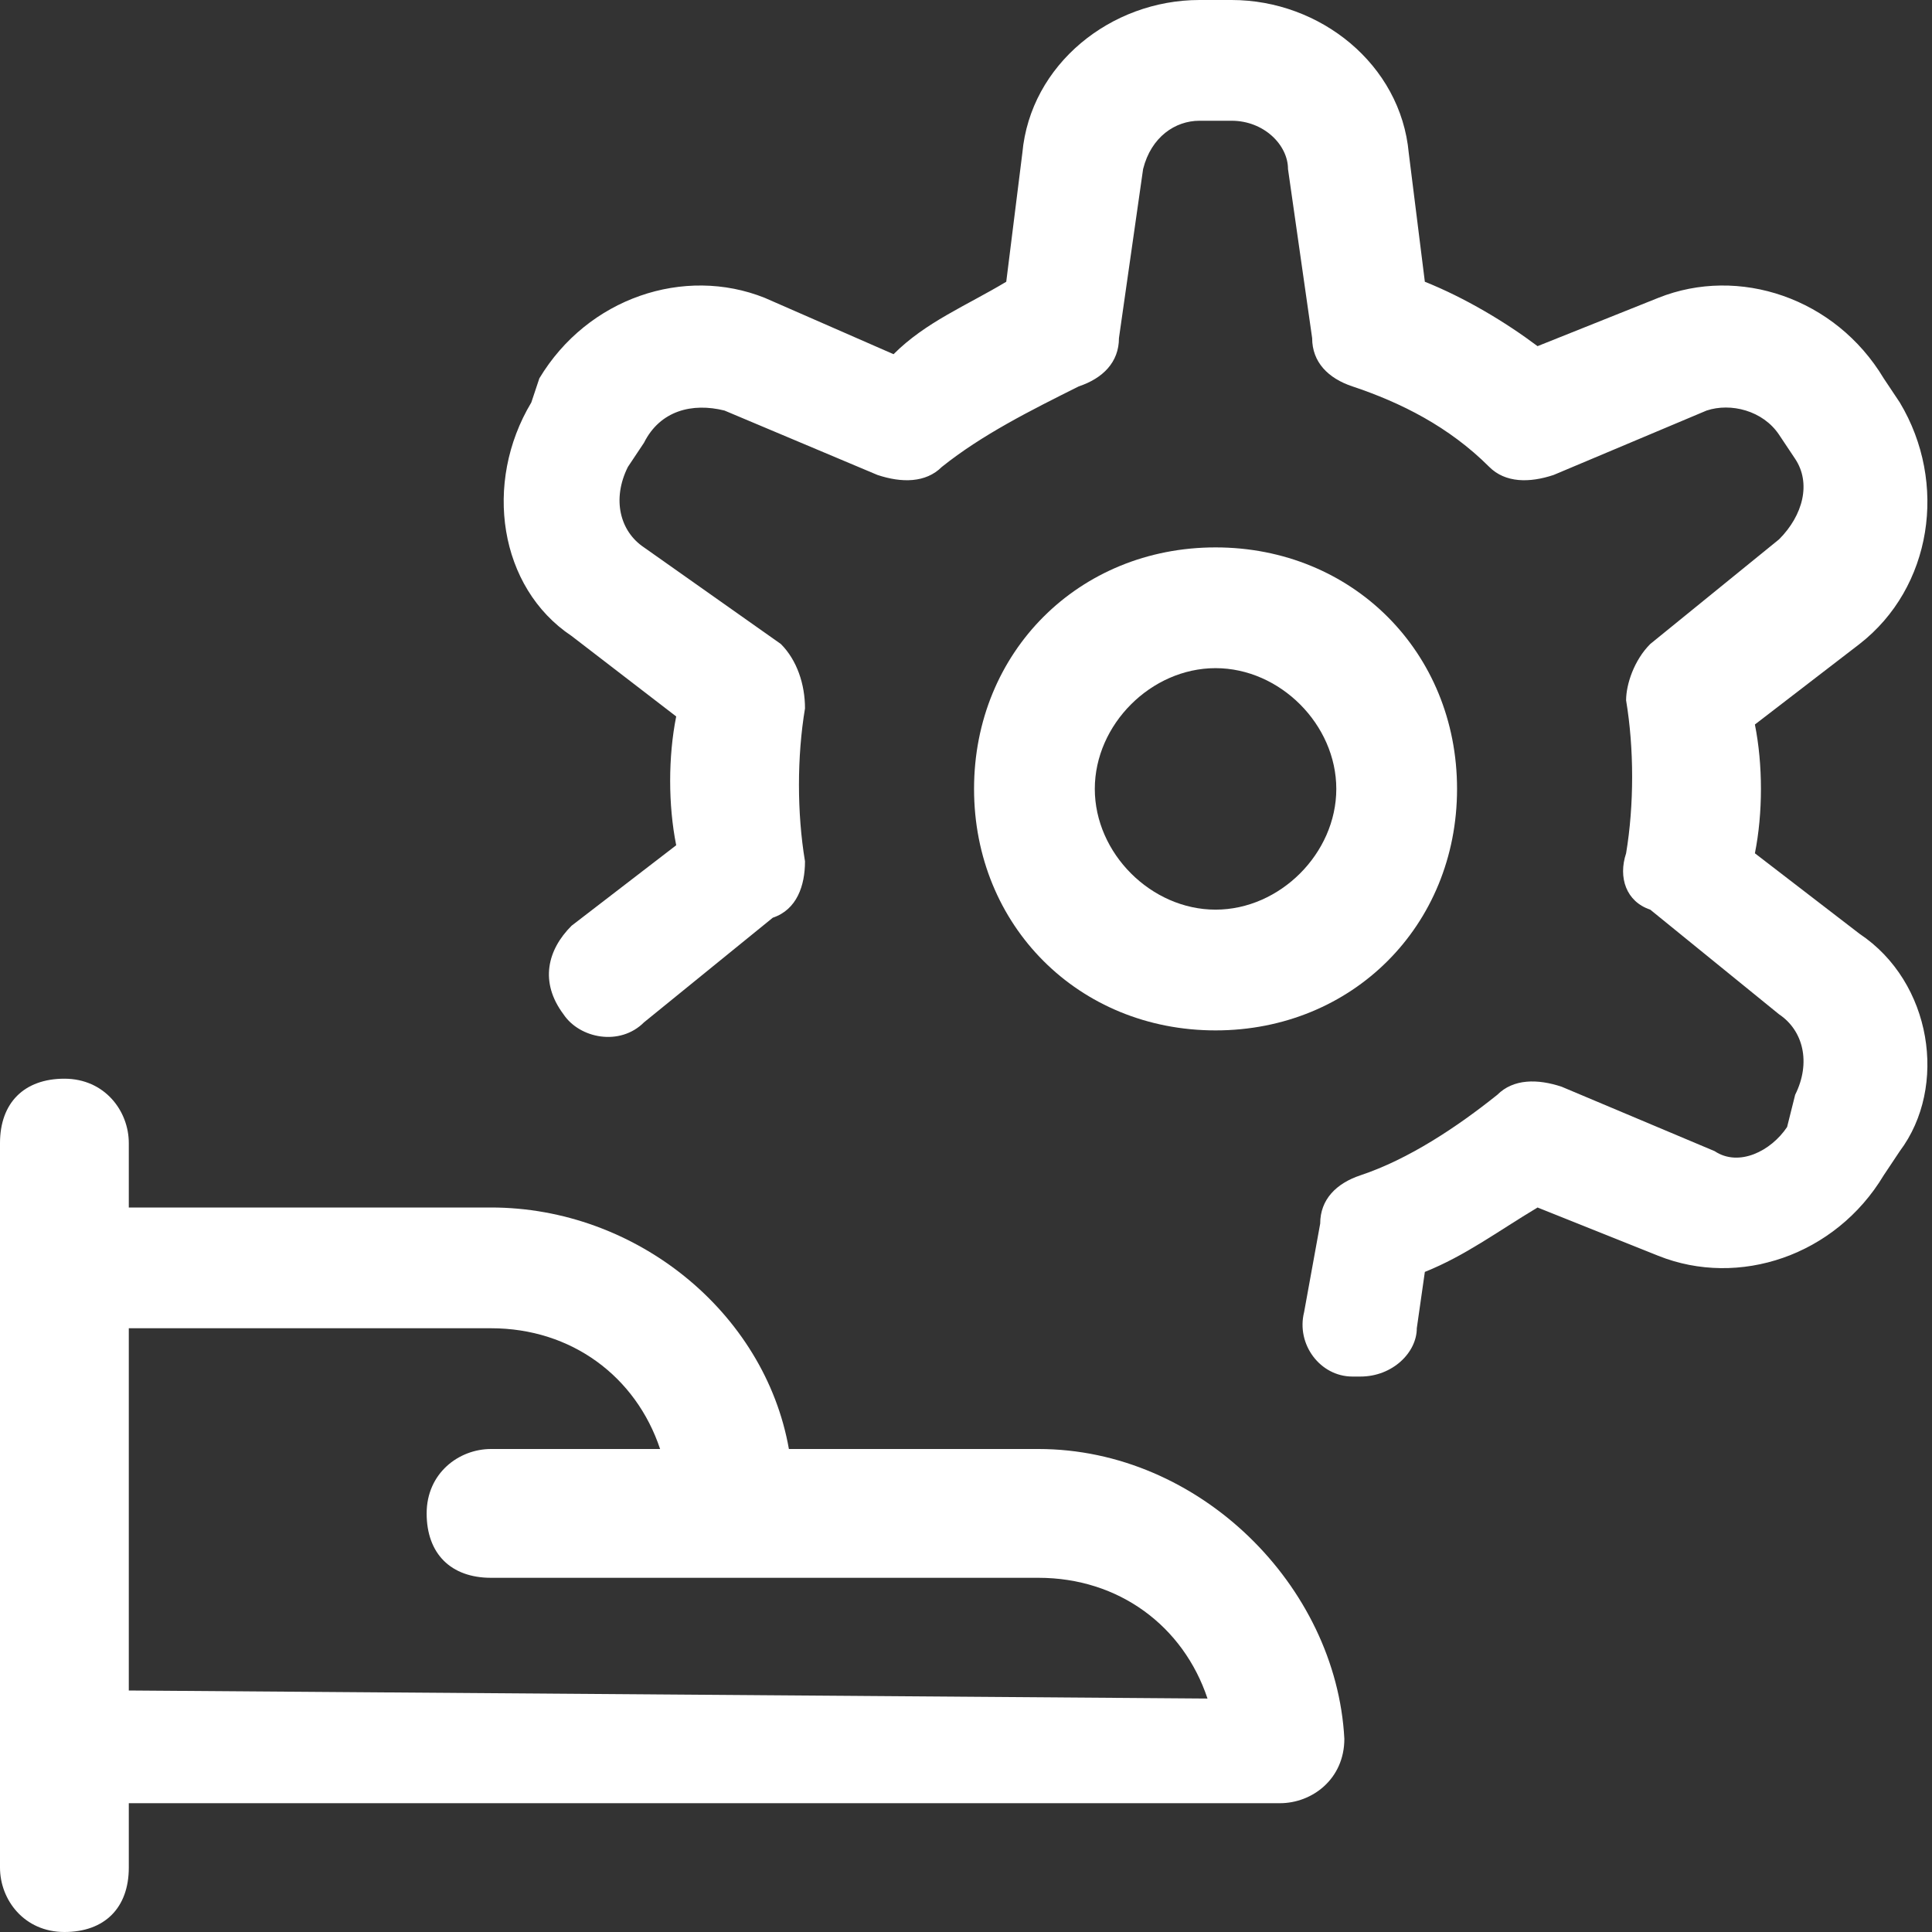
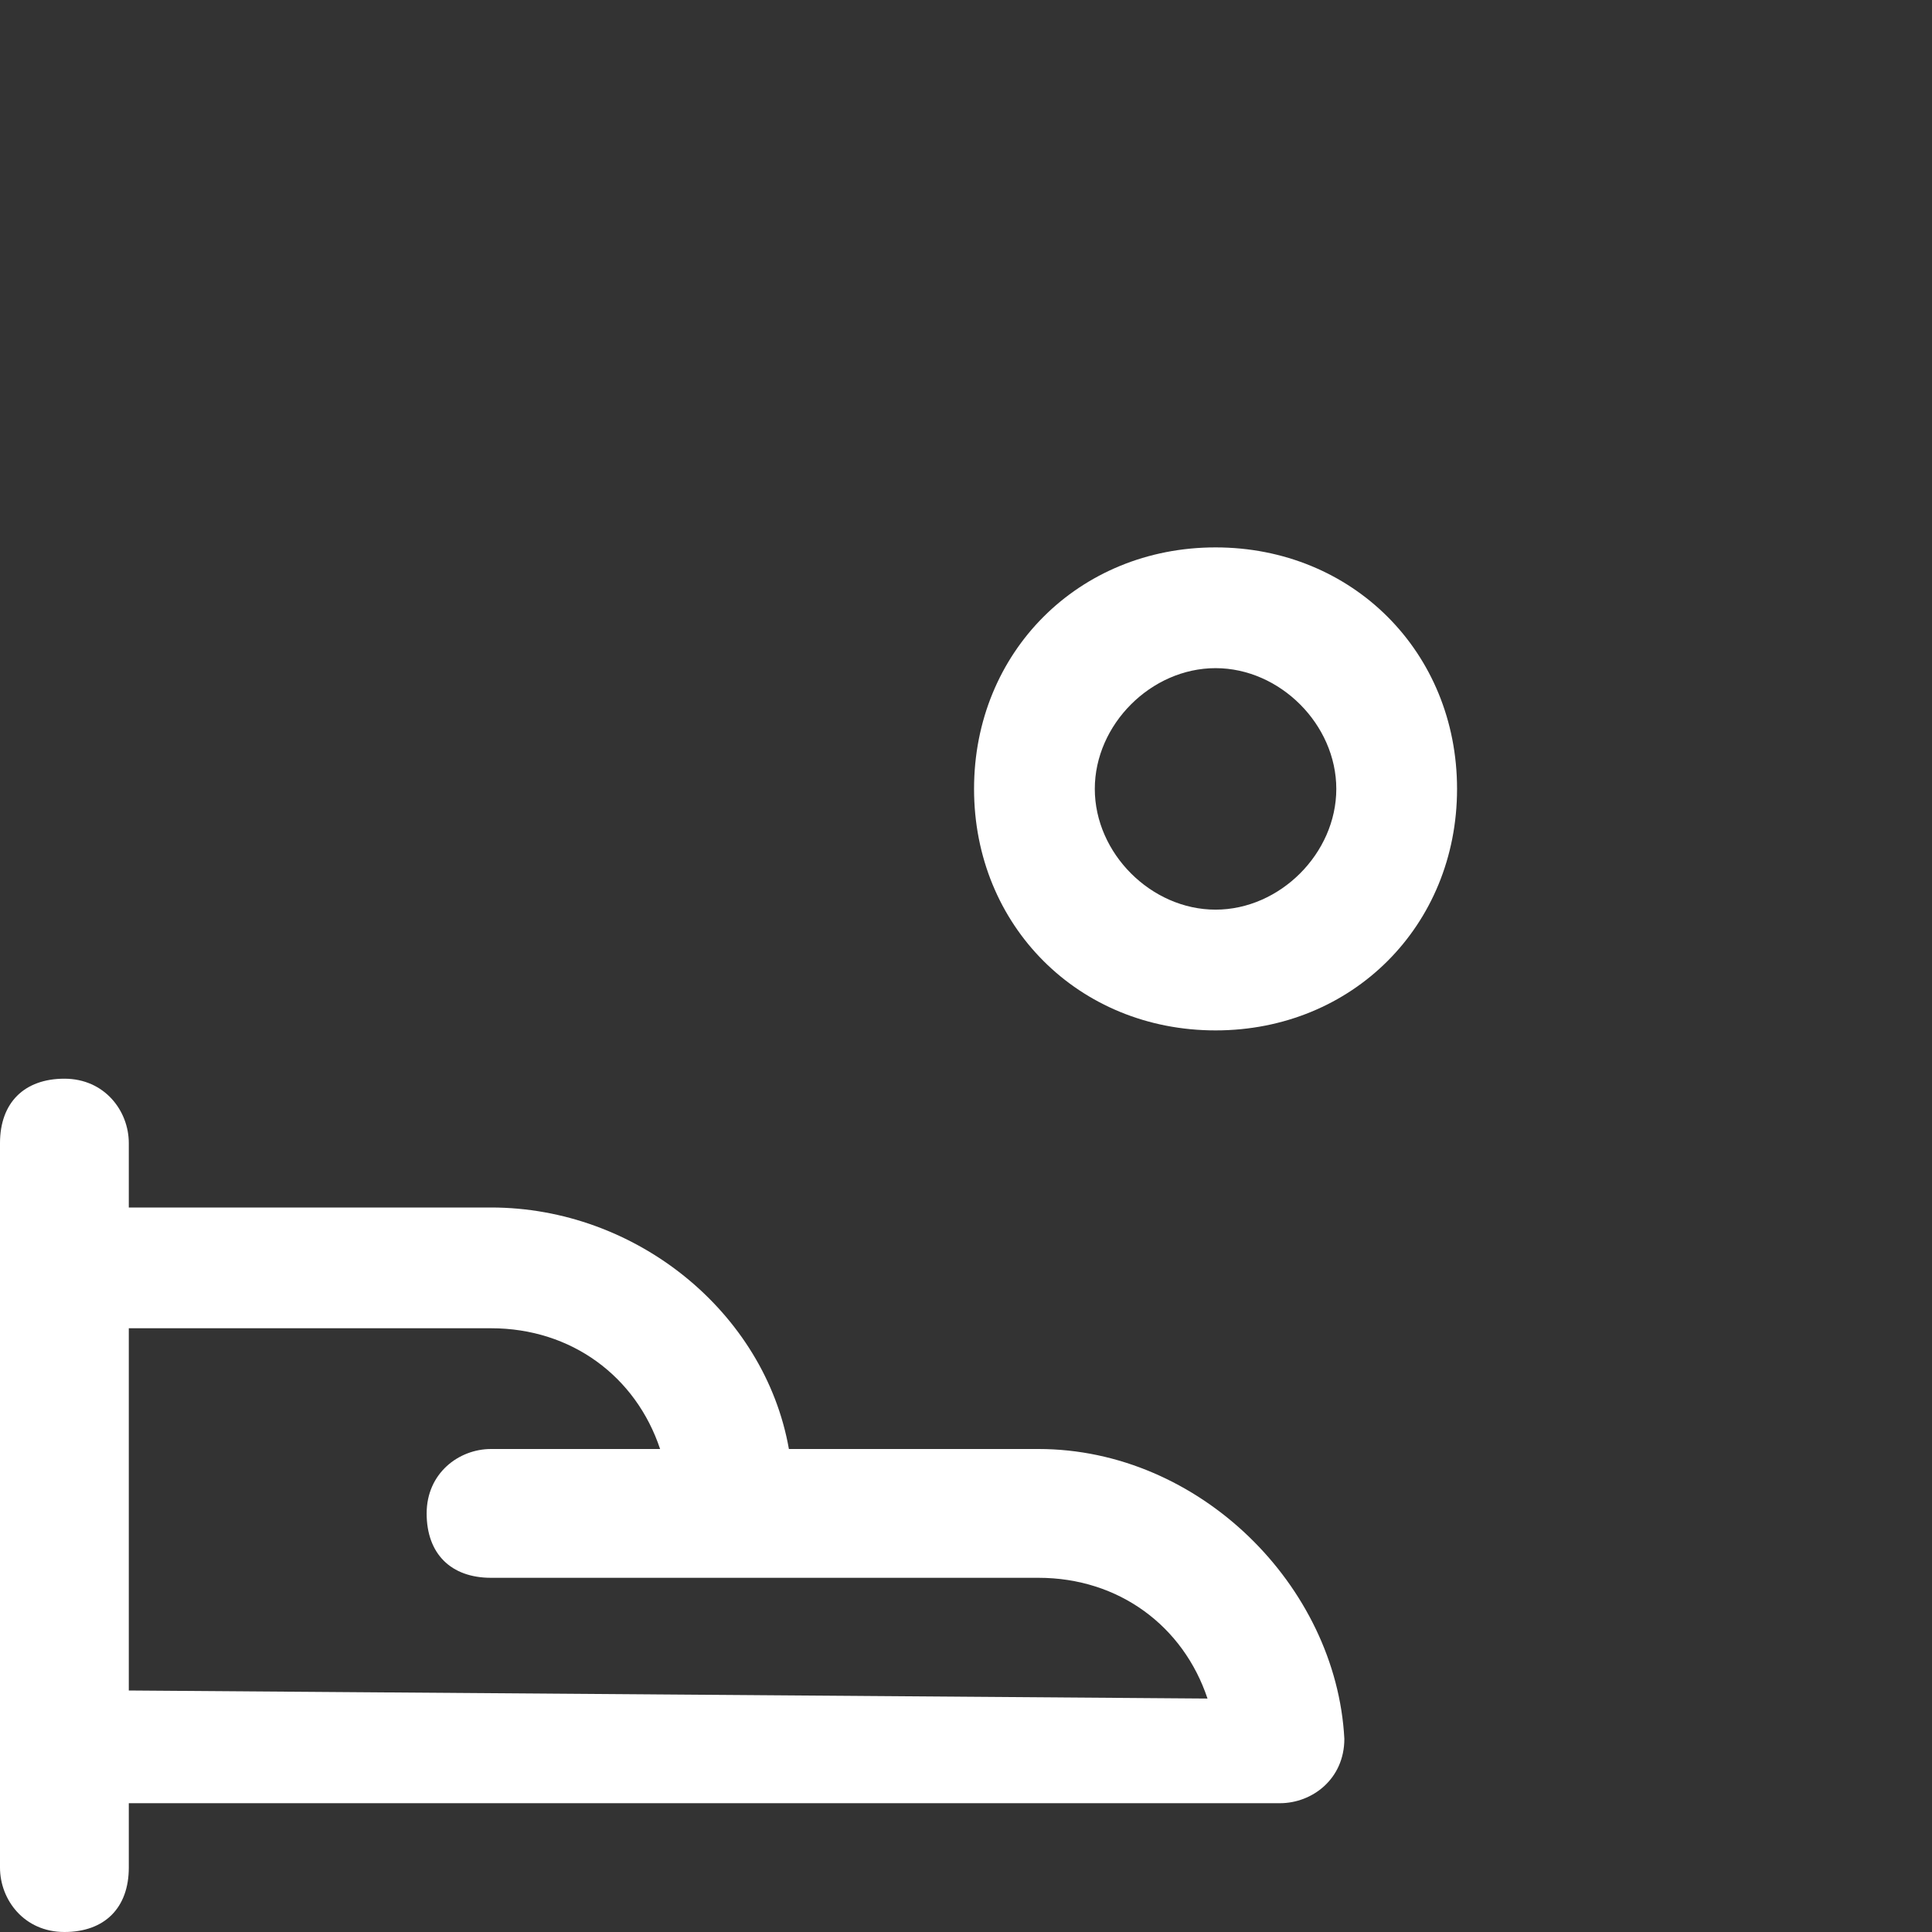
<svg xmlns="http://www.w3.org/2000/svg" width="100%" height="100%" viewBox="0 0 24 24" version="1.1" xml:space="preserve" style="fill-rule:evenodd;clip-rule:evenodd;stroke-linejoin:round;stroke-miterlimit:2;">
  <rect x="0" y="0" width="24" height="24" fill="#333333" stroke="none" />
  <g>
    <path d="M12.9,18L9.8,18C9.5,16.3 7.9,15 6.1,15L1.6,15L1.6,14.2C1.6,13.8 1.3,13.4 0.8,13.4C0.3,13.4 0,13.7 0,14.2L0,23.2C0,23.6 0.3,24 0.8,24C1.3,24 1.6,23.7 1.6,23.2L1.6,22.4L15.9,22.4C16.3,22.4 16.7,22.1 16.7,21.6C16.6,19.7 14.9,18 12.9,18ZM1.6,21L1.6,16.5L6.1,16.5C7.1,16.5 7.9,17.1 8.2,18L6.1,18C5.7,18 5.3,18.3 5.3,18.8C5.3,19.3 5.6,19.6 6.1,19.6L12.9,19.6C13.9,19.6 14.7,20.2 15,21.1L1.6,21Z" style="fill:white;fill-rule:nonzero;" />
    <path d="M15.1,12.8C16.8,12.8 18.1,11.5 18.1,9.8C18.1,8.1 16.8,6.8 15.1,6.8C13.4,6.8 12.1,8.1 12.1,9.8C12.1,11.5 13.4,12.8 15.1,12.8ZM15.1,8.3C15.9,8.3 16.6,9 16.6,9.8C16.6,10.6 15.9,11.3 15.1,11.3C14.3,11.3 13.6,10.6 13.6,9.8C13.6,9 14.3,8.3 15.1,8.3Z" style="fill:white;fill-rule:nonzero;" />
-     <path d="M23.1,11.6L21.8,10.6C21.9,10.1 21.9,9.5 21.8,9L23.1,8C24,7.3 24.2,6 23.6,5L23.4,4.7C22.8,3.7 21.6,3.3 20.6,3.7L19.1,4.3C18.7,4 18.2,3.7 17.7,3.5L17.5,1.9C17.4,0.8 16.4,0 15.3,0L14.9,0C13.8,0 12.8,0.8 12.7,1.9L12.5,3.5C12,3.8 11.5,4 11.1,4.4L9.5,3.7C8.5,3.3 7.3,3.7 6.7,4.7L6.6,5C6,6 6.2,7.3 7.1,7.9L8.4,8.9C8.3,9.4 8.3,10 8.4,10.5L7.1,11.5C6.8,11.8 6.7,12.2 7,12.6C7.2,12.9 7.7,13 8,12.7L9.6,11.4C9.9,11.3 10,11 10,10.7C9.9,10.1 9.9,9.4 10,8.8C10,8.5 9.9,8.2 9.7,8L8,6.8C7.7,6.6 7.6,6.2 7.8,5.8L8,5.5C8.2,5.1 8.6,5 9,5.1L10.9,5.9C11.2,6 11.5,6 11.7,5.8C12.2,5.4 12.8,5.1 13.4,4.8C13.7,4.7 13.9,4.5 13.9,4.2L14.2,2.1C14.3,1.7 14.6,1.5 14.9,1.5L15.3,1.5C15.7,1.5 16,1.8 16,2.1L16.3,4.2C16.3,4.5 16.5,4.7 16.8,4.8C17.4,5 18,5.3 18.5,5.8C18.7,6 19,6 19.3,5.9L21.2,5.1C21.5,5 21.9,5.1 22.1,5.4L22.3,5.7C22.5,6 22.4,6.4 22.1,6.7L20.5,8C20.3,8.2 20.2,8.5 20.2,8.7C20.3,9.3 20.3,10 20.2,10.6C20.1,10.9 20.2,11.2 20.5,11.3L22.1,12.6C22.4,12.8 22.5,13.2 22.3,13.6L22.2,14C22,14.3 21.6,14.5 21.3,14.3L19.4,13.5C19.1,13.4 18.8,13.4 18.6,13.6C18.1,14 17.5,14.4 16.9,14.6C16.6,14.7 16.4,14.9 16.4,15.2L16.2,16.3C16.1,16.7 16.4,17.1 16.8,17.1L16.9,17.1C17.3,17.1 17.6,16.8 17.6,16.5L17.7,15.8C18.2,15.6 18.6,15.3 19.1,15L20.6,15.6C21.6,16 22.8,15.6 23.4,14.6L23.6,14.3C24.2,13.5 24,12.2 23.1,11.6Z" style="fill:white;fill-rule:nonzero;" />
  </g>
</svg>